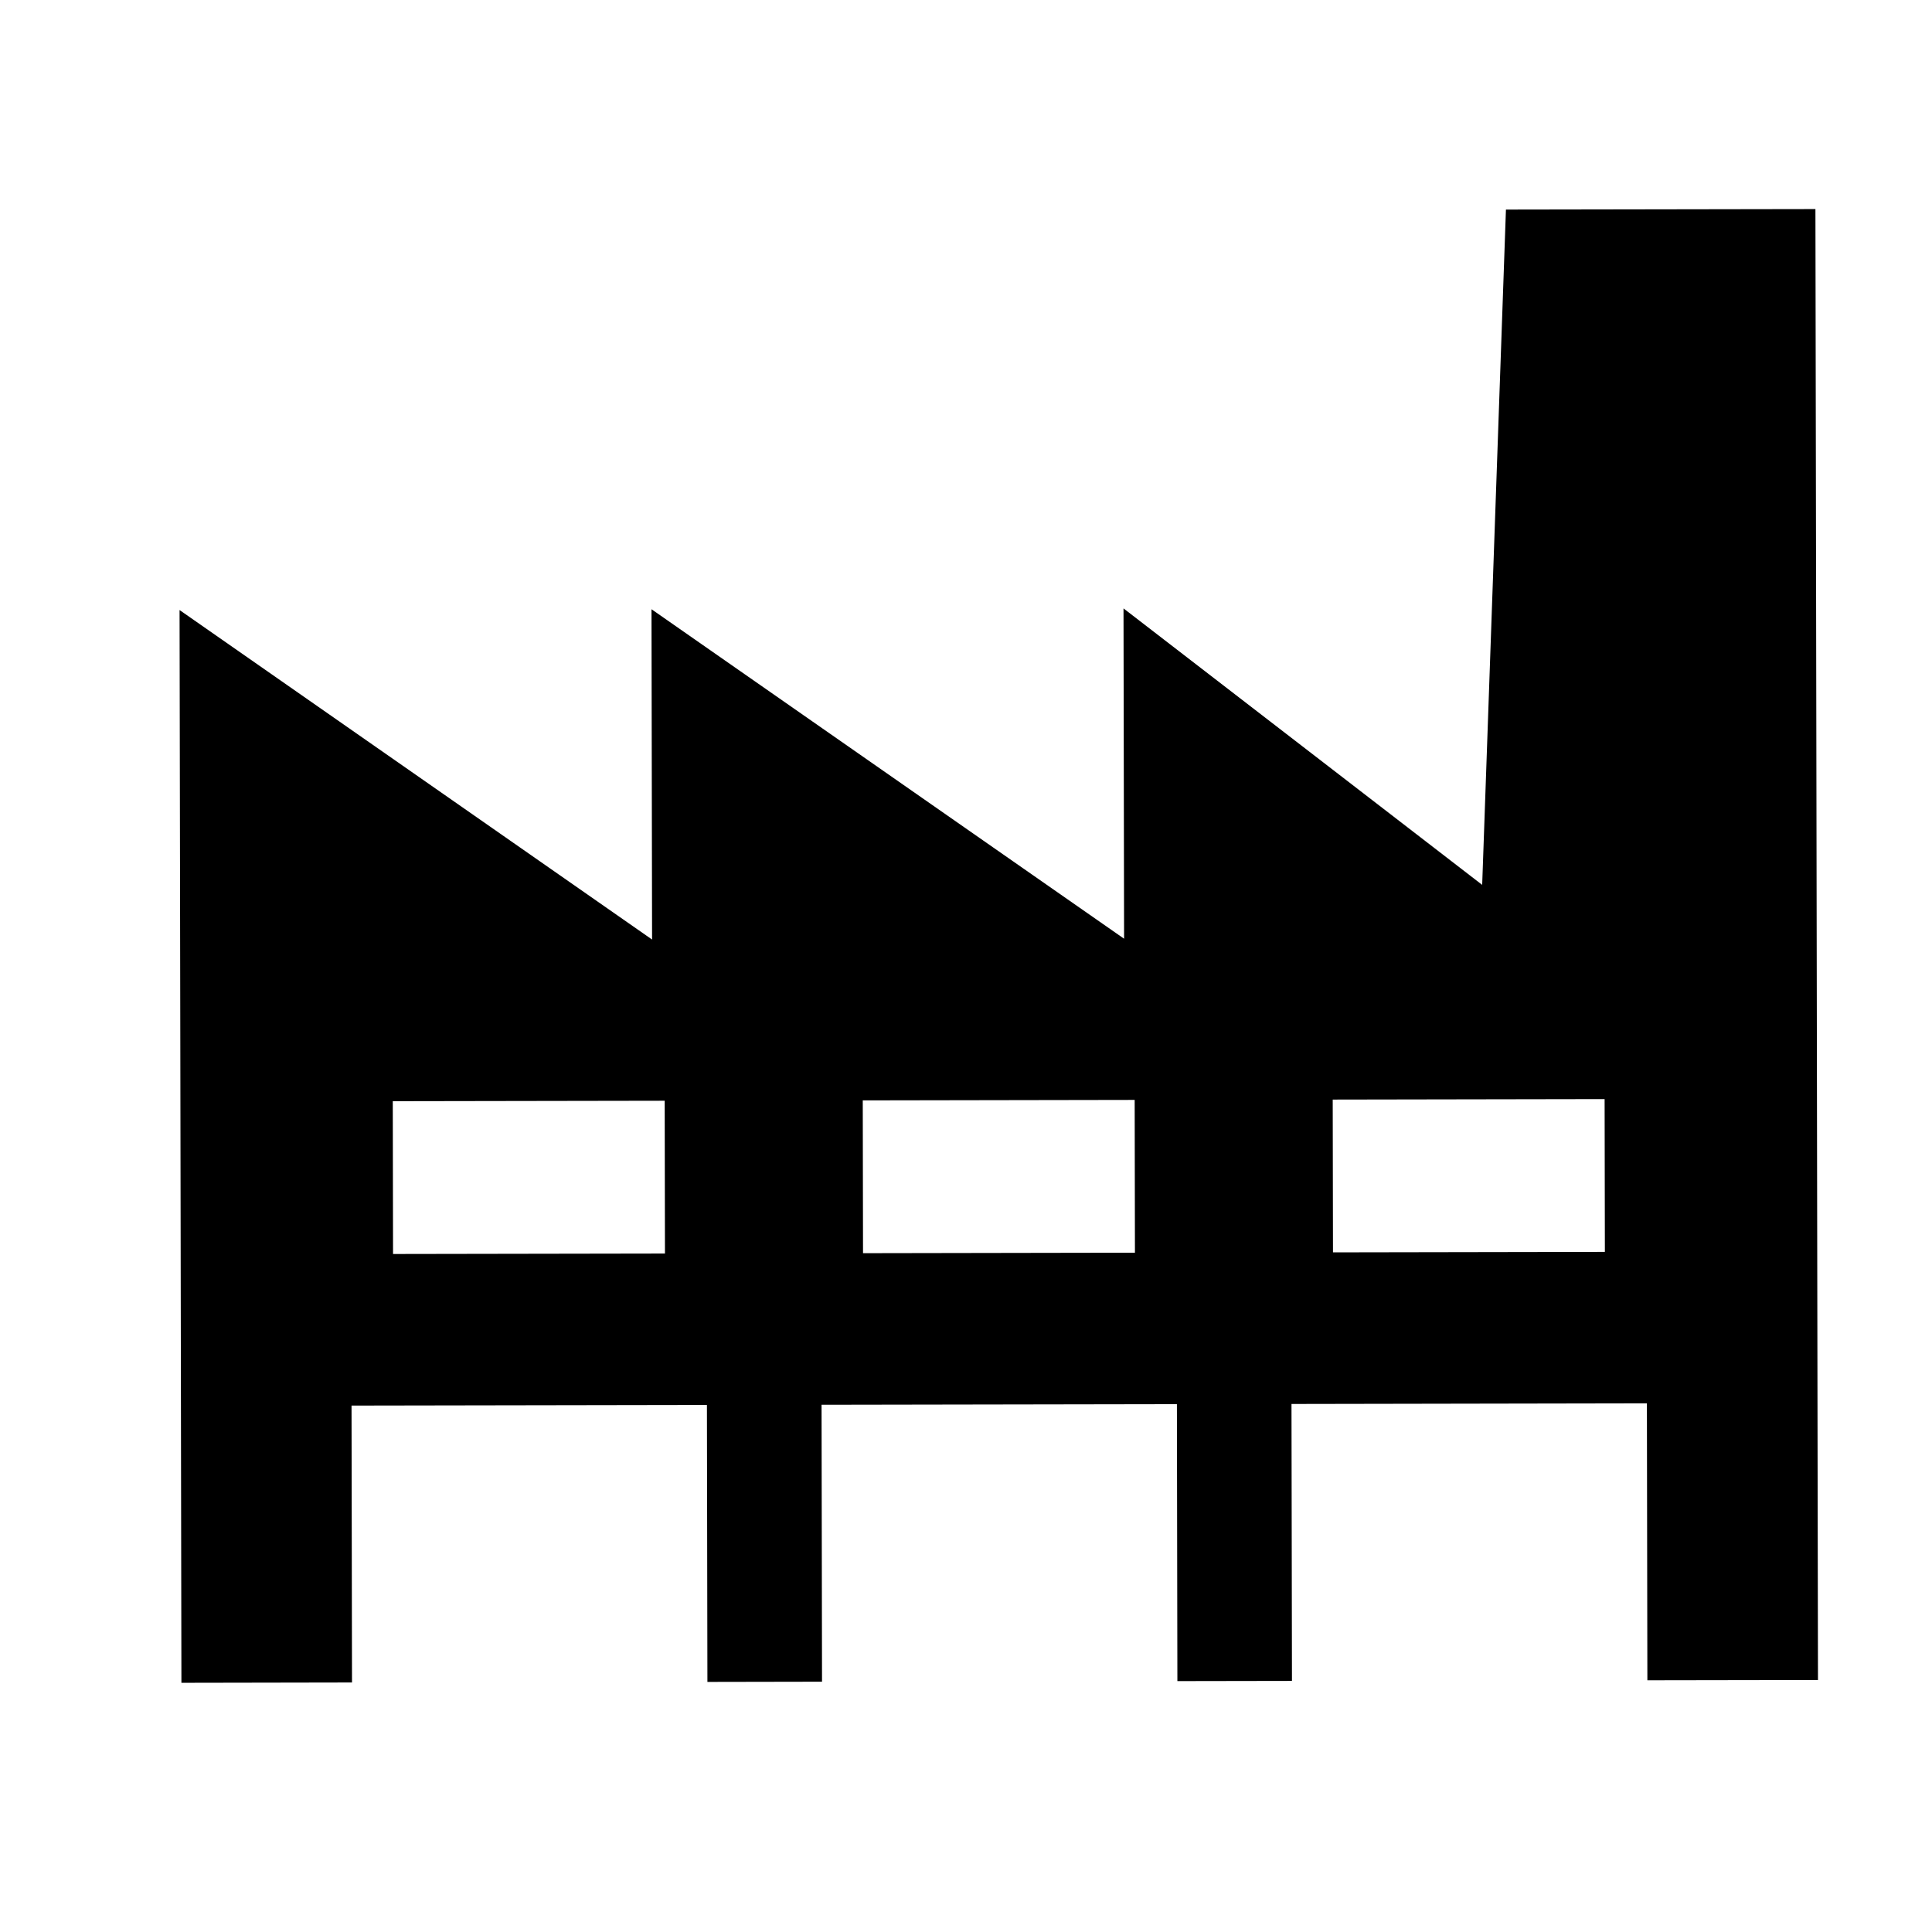
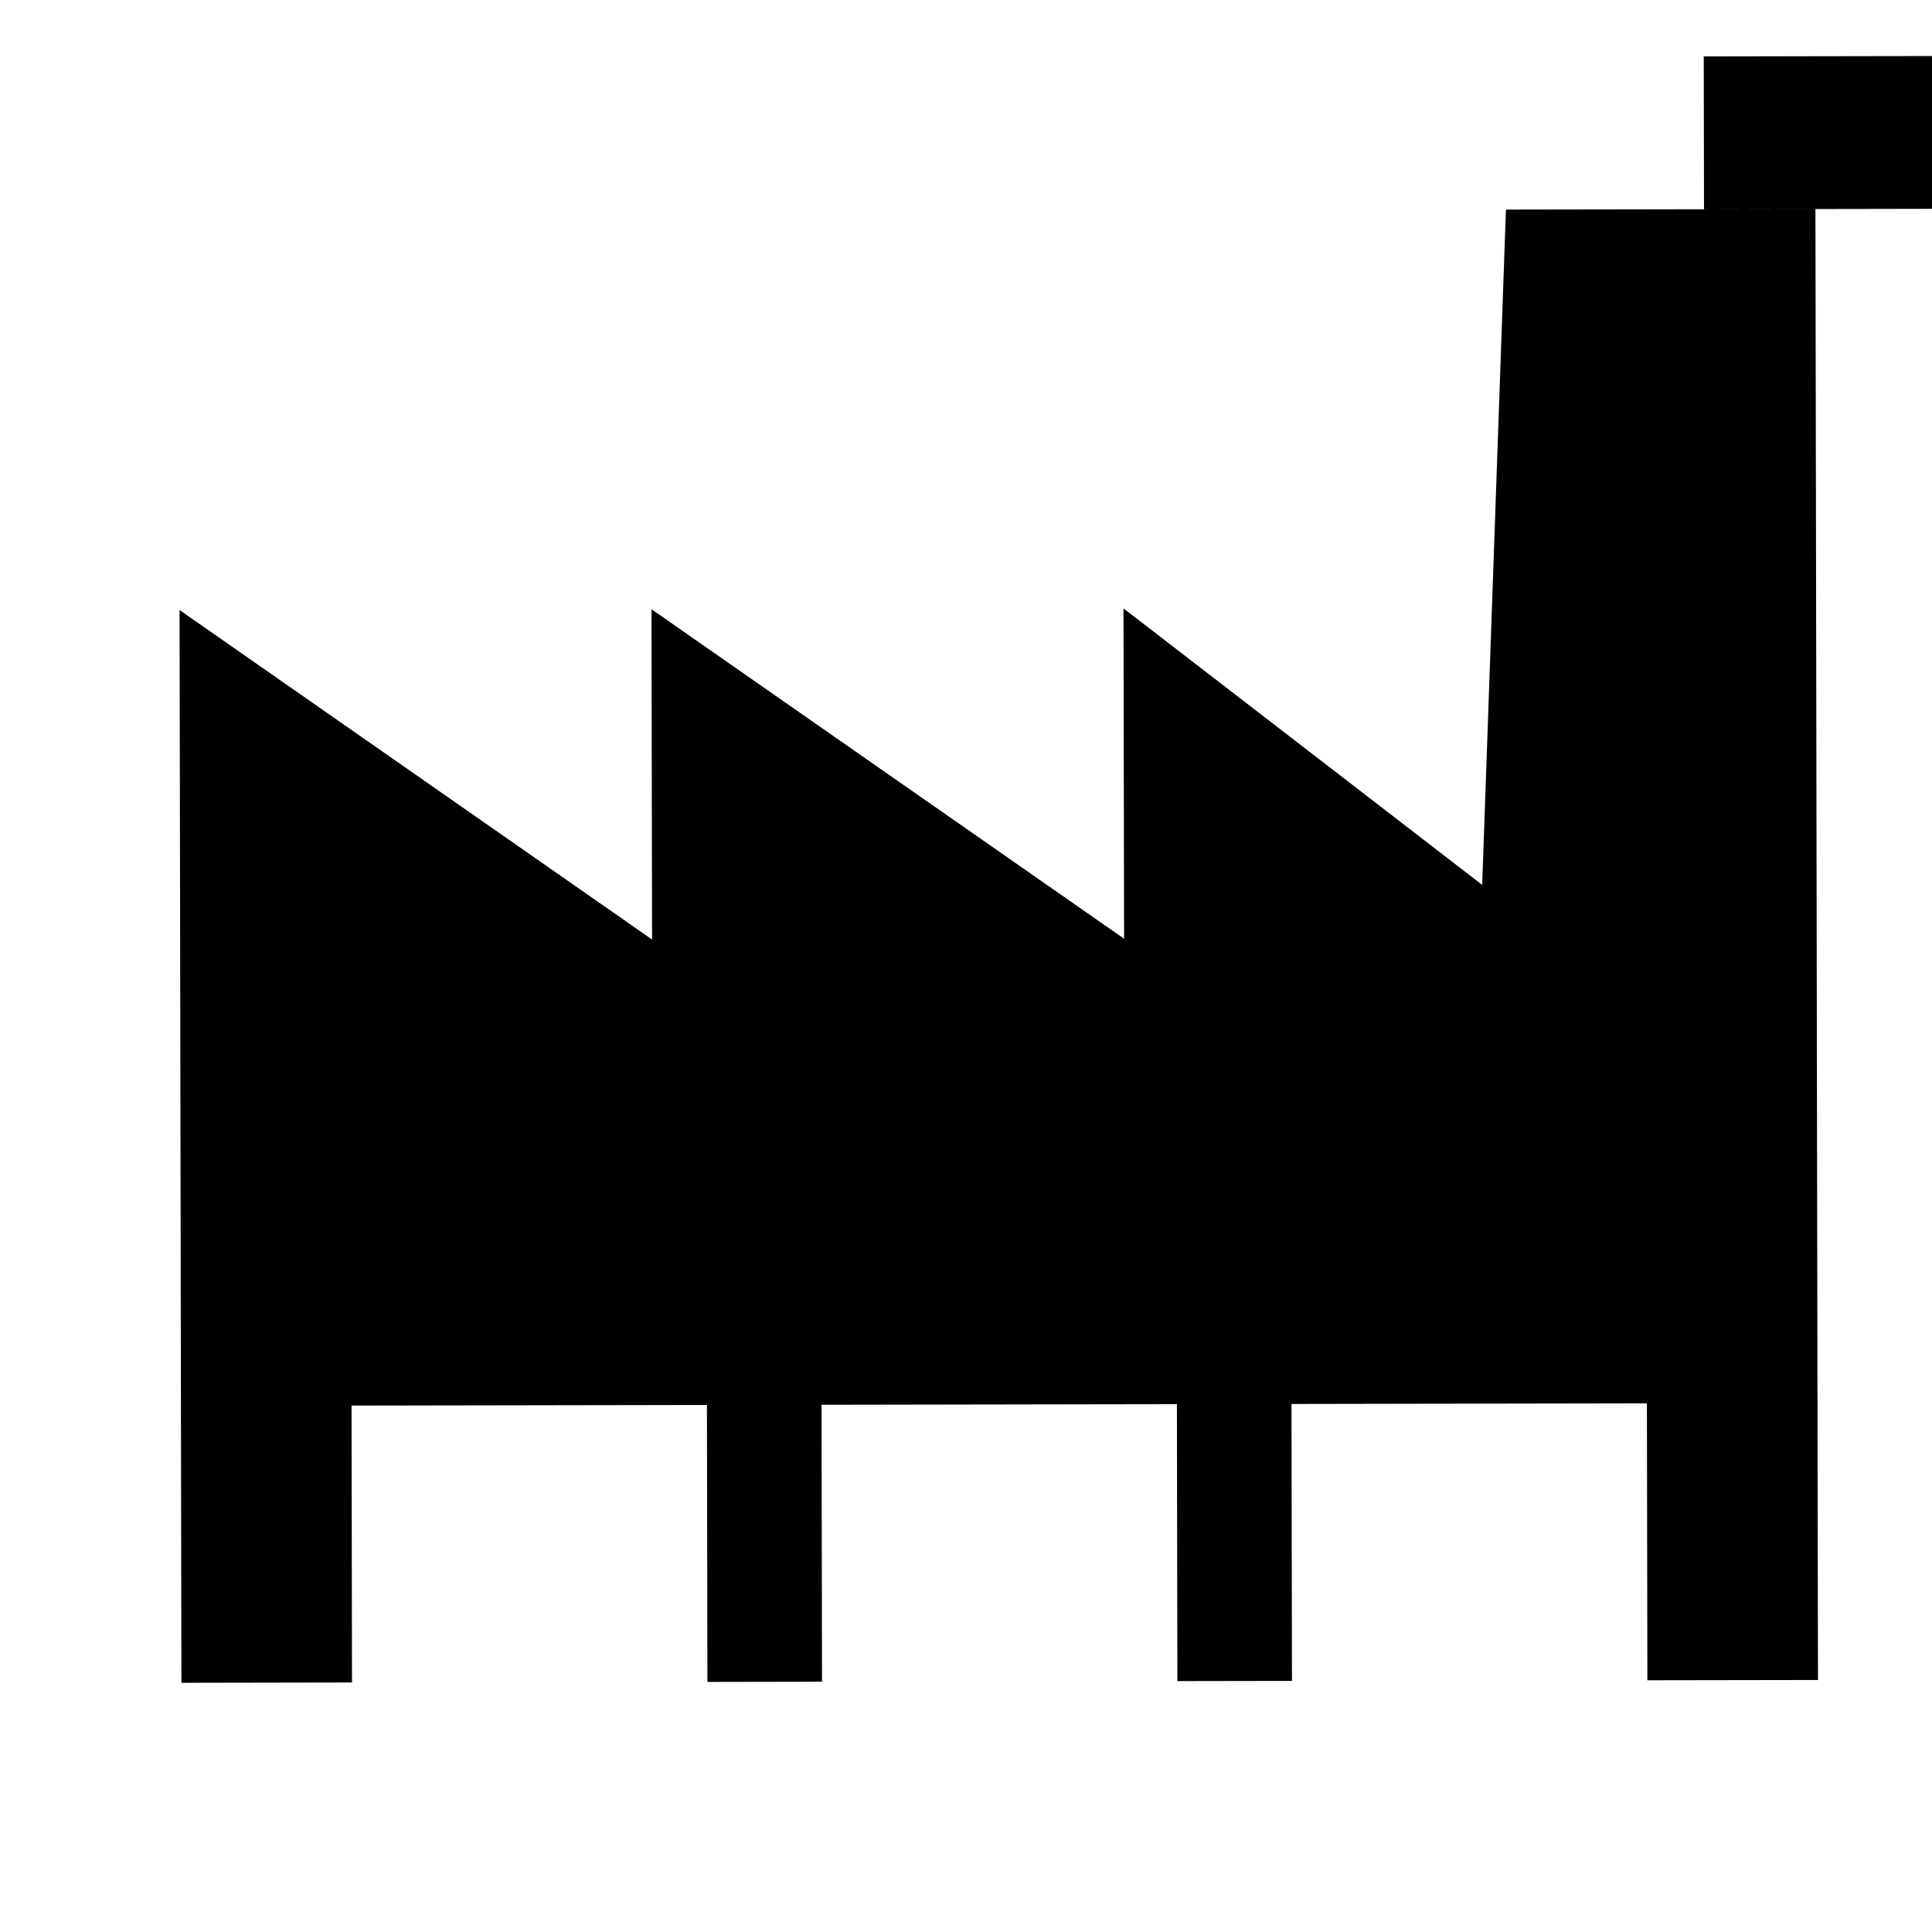
<svg xmlns="http://www.w3.org/2000/svg" fill="#000000" width="800px" height="800px" version="1.1" viewBox="144 144 512 512">
-   <path d="m543.09 199.54-6.297 178.96-95.051-73.266 0.152 87.535-125.24-87.316 0.152 87.535-125.22-87.32 0.492 284.29 45.207-0.082-0.125-73.383 94.184-0.16 0.129 73.391 30.371-0.055-0.125-73.391 94.176-0.16 0.125 73.391 30.363-0.051-0.125-73.391 94.188-0.168 0.125 73.391 45.211-0.074-0.676-389.81zm-222.87 276.66-72.059 0.121-0.07-40.492 72.059-0.121zm124.55-0.219-72.059 0.125-0.07-40.492 72.059-0.125zm124.54-0.215-72.055 0.125-0.07-40.492 72.055-0.125z" />
+   <path d="m543.09 199.54-6.297 178.96-95.051-73.266 0.152 87.535-125.24-87.316 0.152 87.535-125.22-87.32 0.492 284.29 45.207-0.082-0.125-73.383 94.184-0.16 0.129 73.391 30.371-0.055-0.125-73.391 94.176-0.16 0.125 73.391 30.363-0.051-0.125-73.391 94.188-0.168 0.125 73.391 45.211-0.074-0.676-389.81zzm124.55-0.219-72.059 0.125-0.07-40.492 72.059-0.125zm124.54-0.215-72.055 0.125-0.07-40.492 72.055-0.125z" />
</svg>